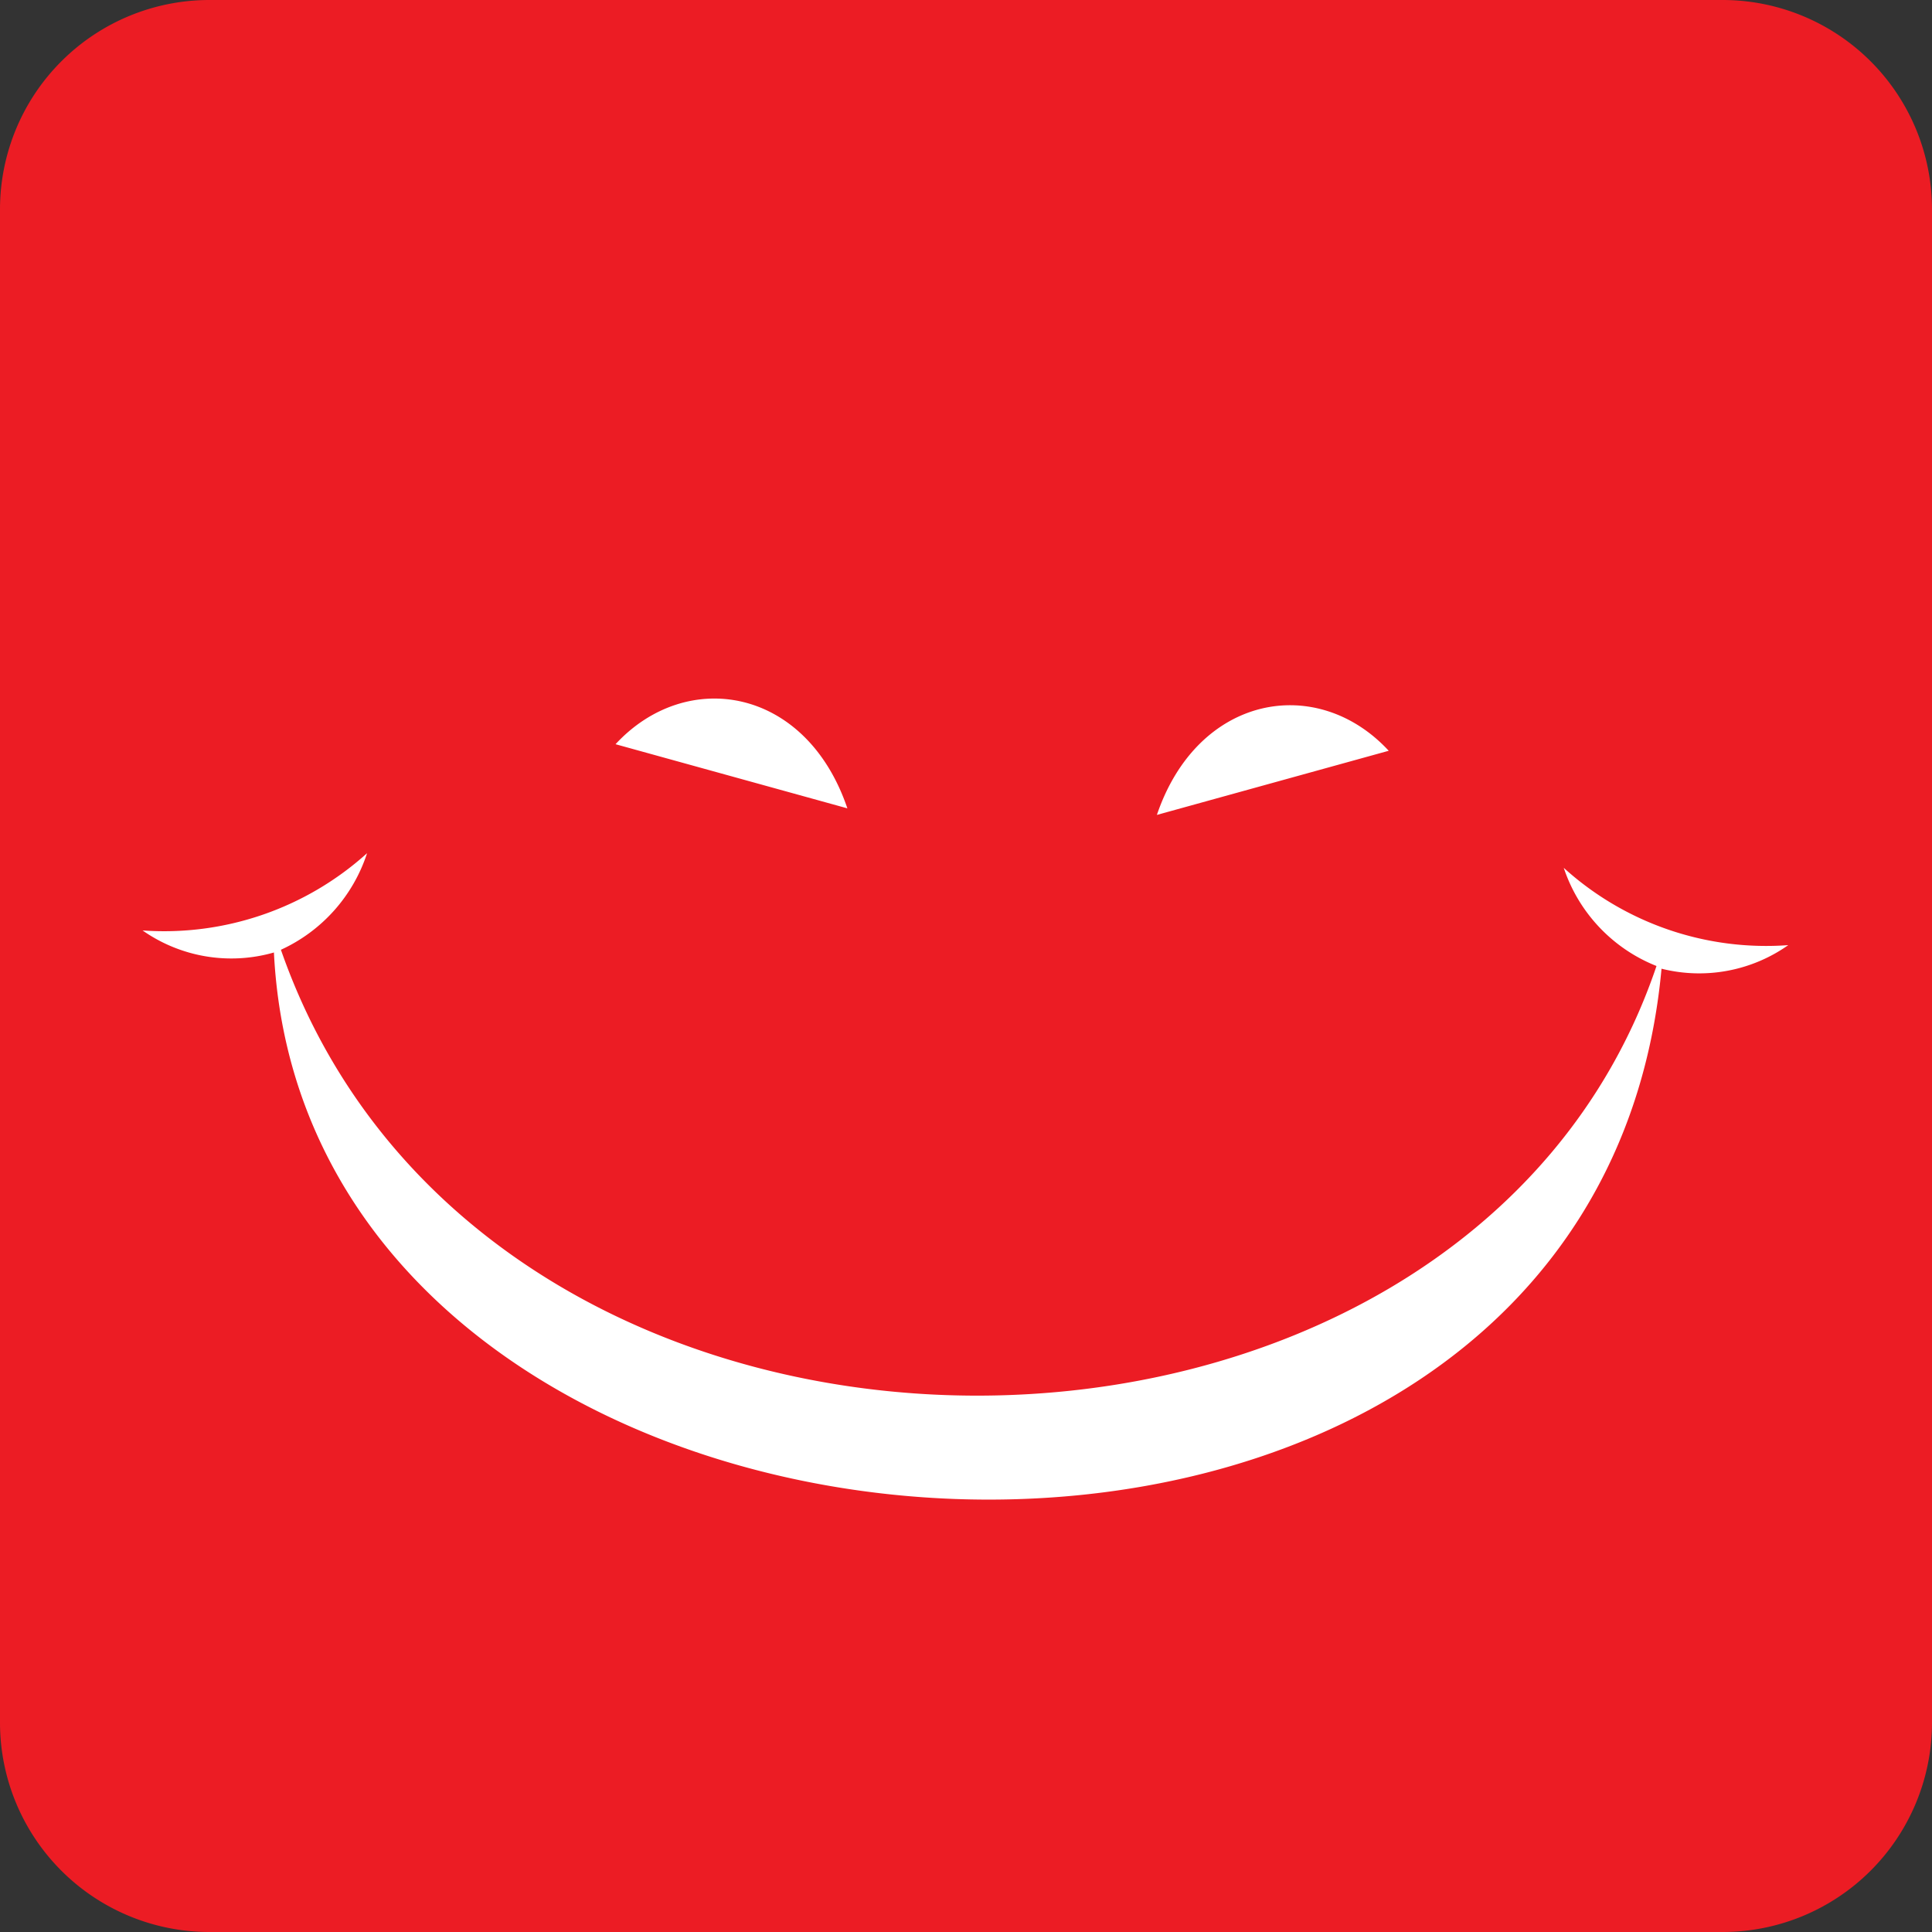
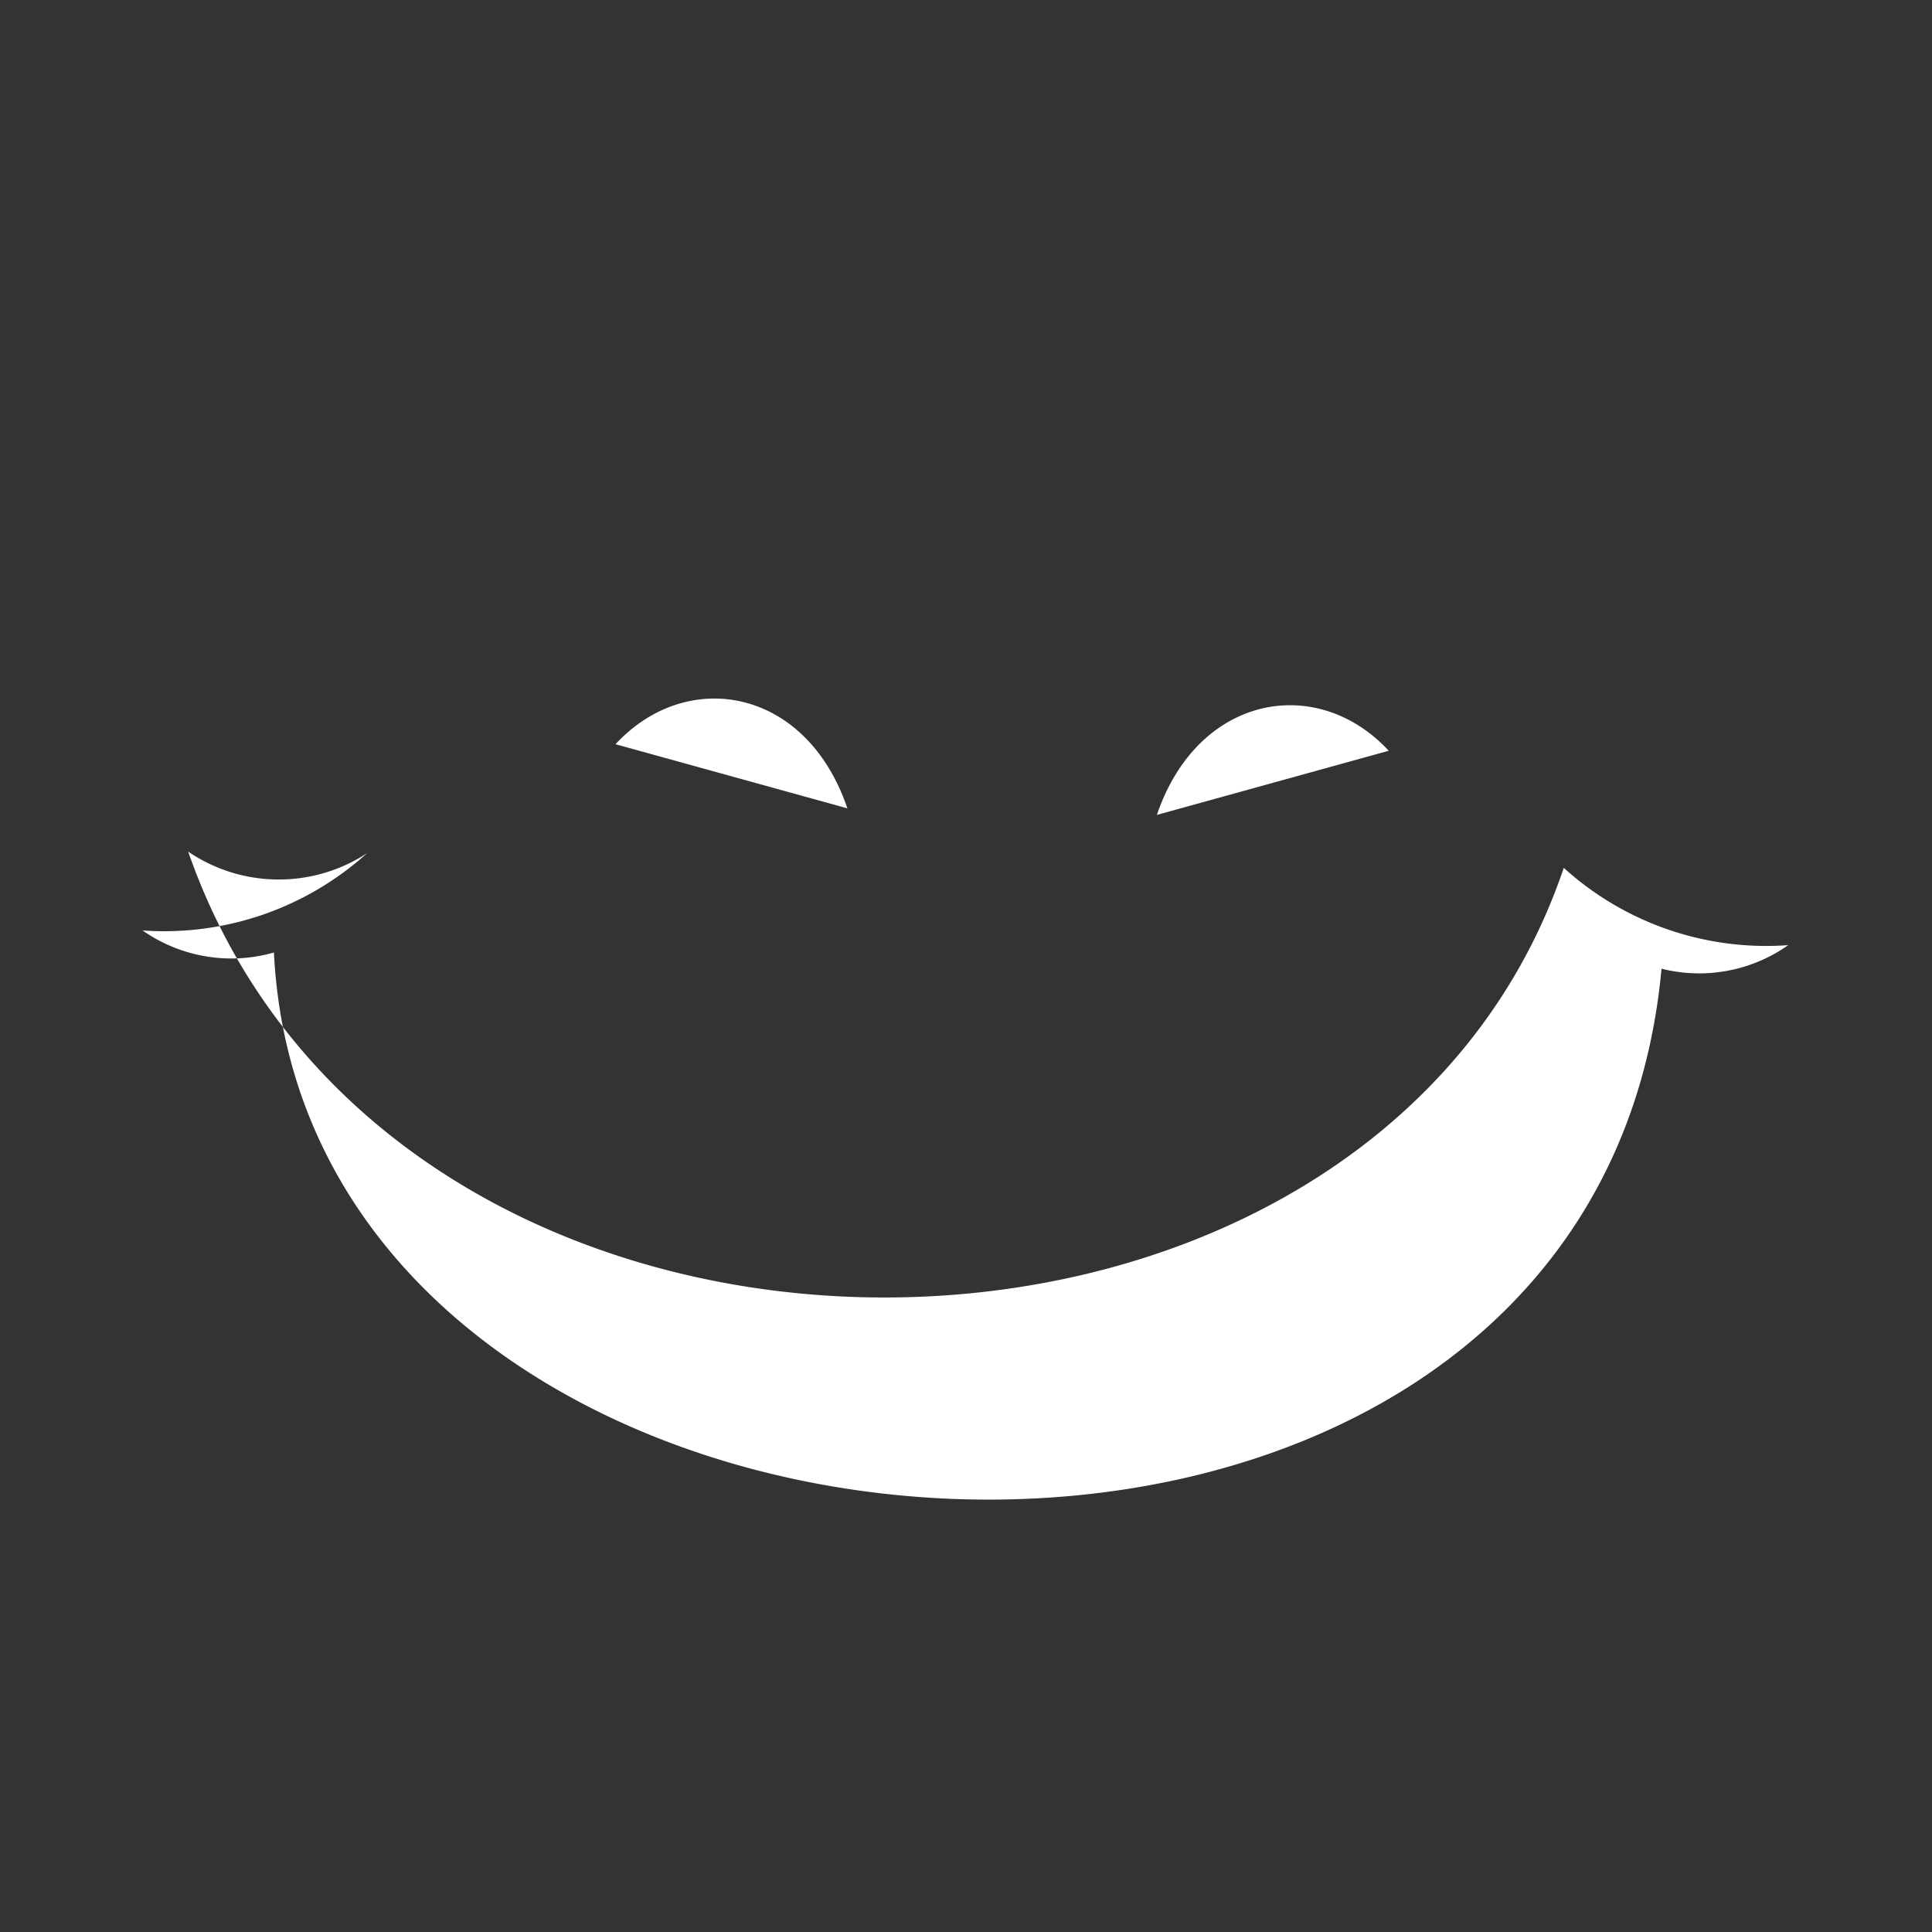
<svg xmlns="http://www.w3.org/2000/svg" viewBox="0 0 50 50">
  <rect x="0" y="0" width="50" height="50" fill="#333333" stroke="none" />
  <defs>
    <style>.cls-1{fill:#ec1c24;}.cls-1,.cls-2{fill-rule:evenodd;}.cls-2{fill:#fff;}</style>
  </defs>
  <title>Recurso 1</title>
  <g id="Capa_2" data-name="Capa 2">
    <g id="Layer_1" data-name="Layer 1">
-       <path class="cls-1" d="M5.41,0H44.59A5.42,5.42,0,0,1,50,5.41V44.59A5.42,5.42,0,0,1,44.59,50H5.41A5.42,5.42,0,0,1,0,44.59V5.41A5.42,5.42,0,0,1,5.41,0" />
-       <path class="cls-2" d="M35.94,19.43c-1.85-2-4.94-1.46-6,1.66ZM7.09,24.67C8,42.38,41.21,44.49,43,25.07a4,4,0,0,0,3.28-.61,7.8,7.8,0,0,1-5.81-2A4.14,4.14,0,0,0,42.87,25c-5,14.79-30.23,15-35.6-.42A4.17,4.17,0,0,0,9.5,22.08a7.84,7.84,0,0,1-5.81,2,4,4,0,0,0,3.4.57m8.84-5.39c1.85-2,4.94-1.47,6,1.66Z" />
+       <path class="cls-2" d="M35.94,19.43c-1.85-2-4.94-1.46-6,1.66ZM7.09,24.67C8,42.38,41.21,44.49,43,25.07a4,4,0,0,0,3.28-.61,7.8,7.8,0,0,1-5.81-2c-5,14.79-30.23,15-35.6-.42A4.17,4.17,0,0,0,9.5,22.08a7.84,7.84,0,0,1-5.81,2,4,4,0,0,0,3.4.57m8.84-5.39c1.85-2,4.94-1.47,6,1.66Z" />
    </g>
  </g>
</svg>